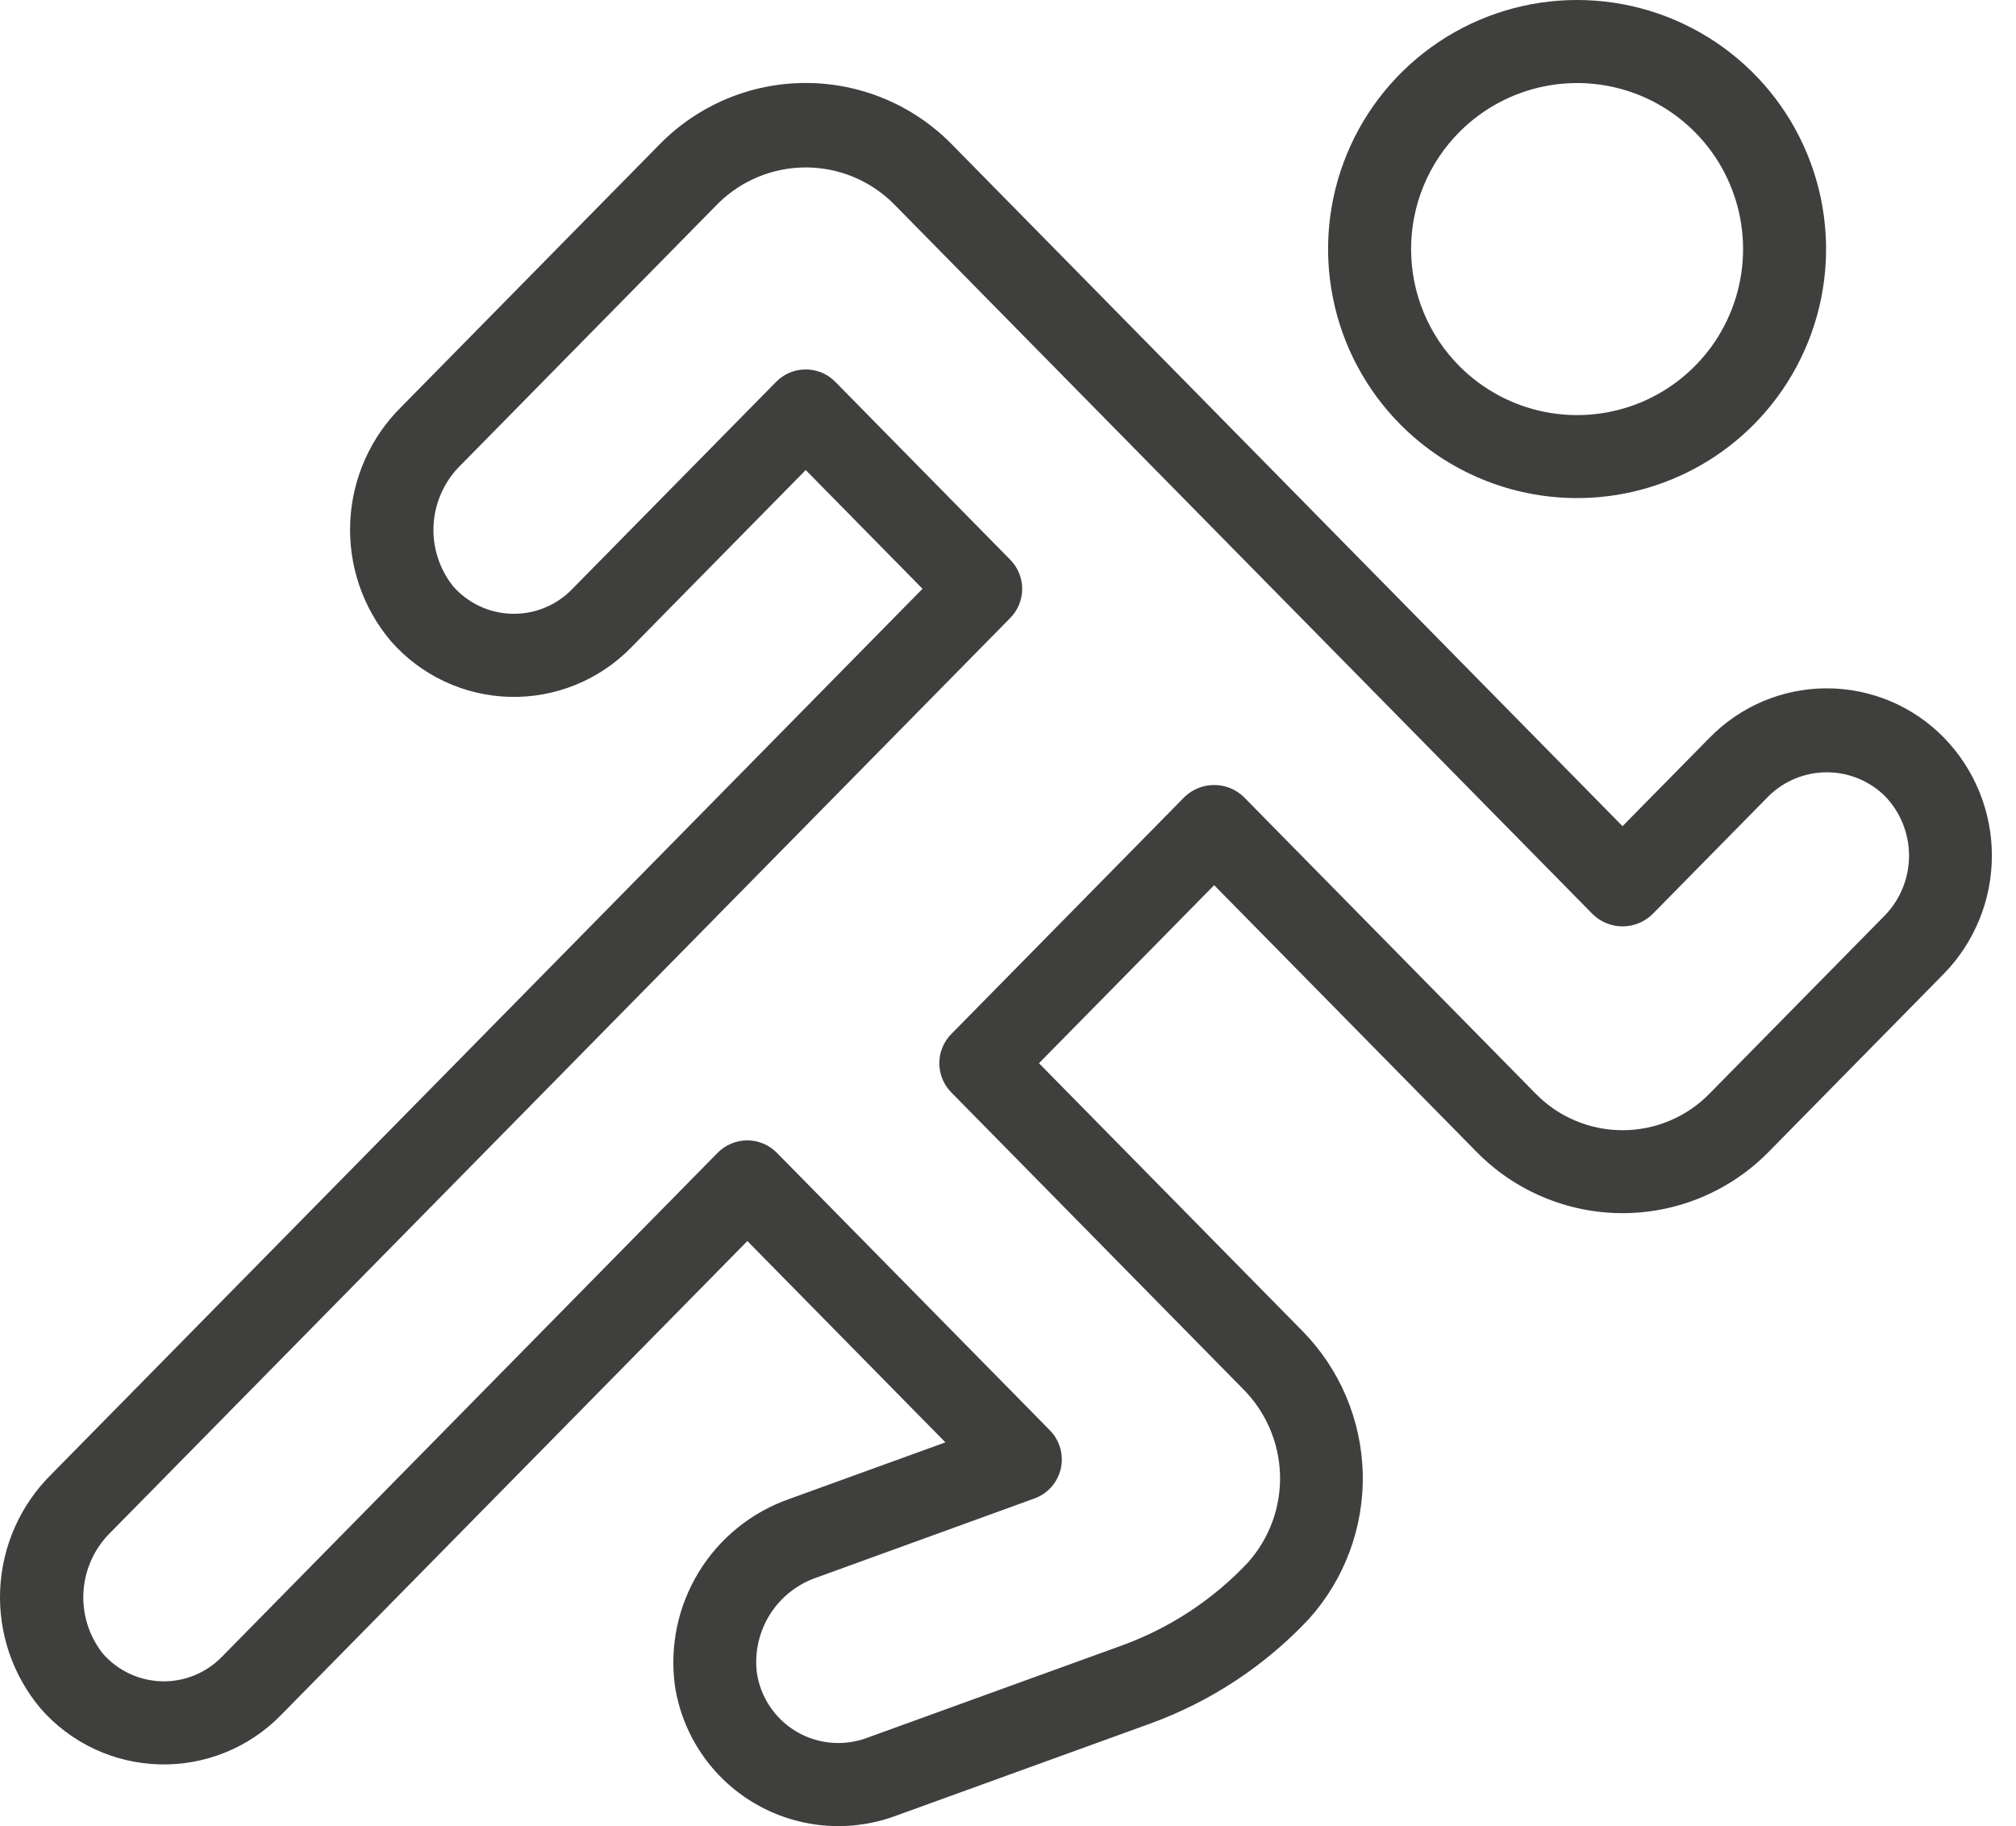
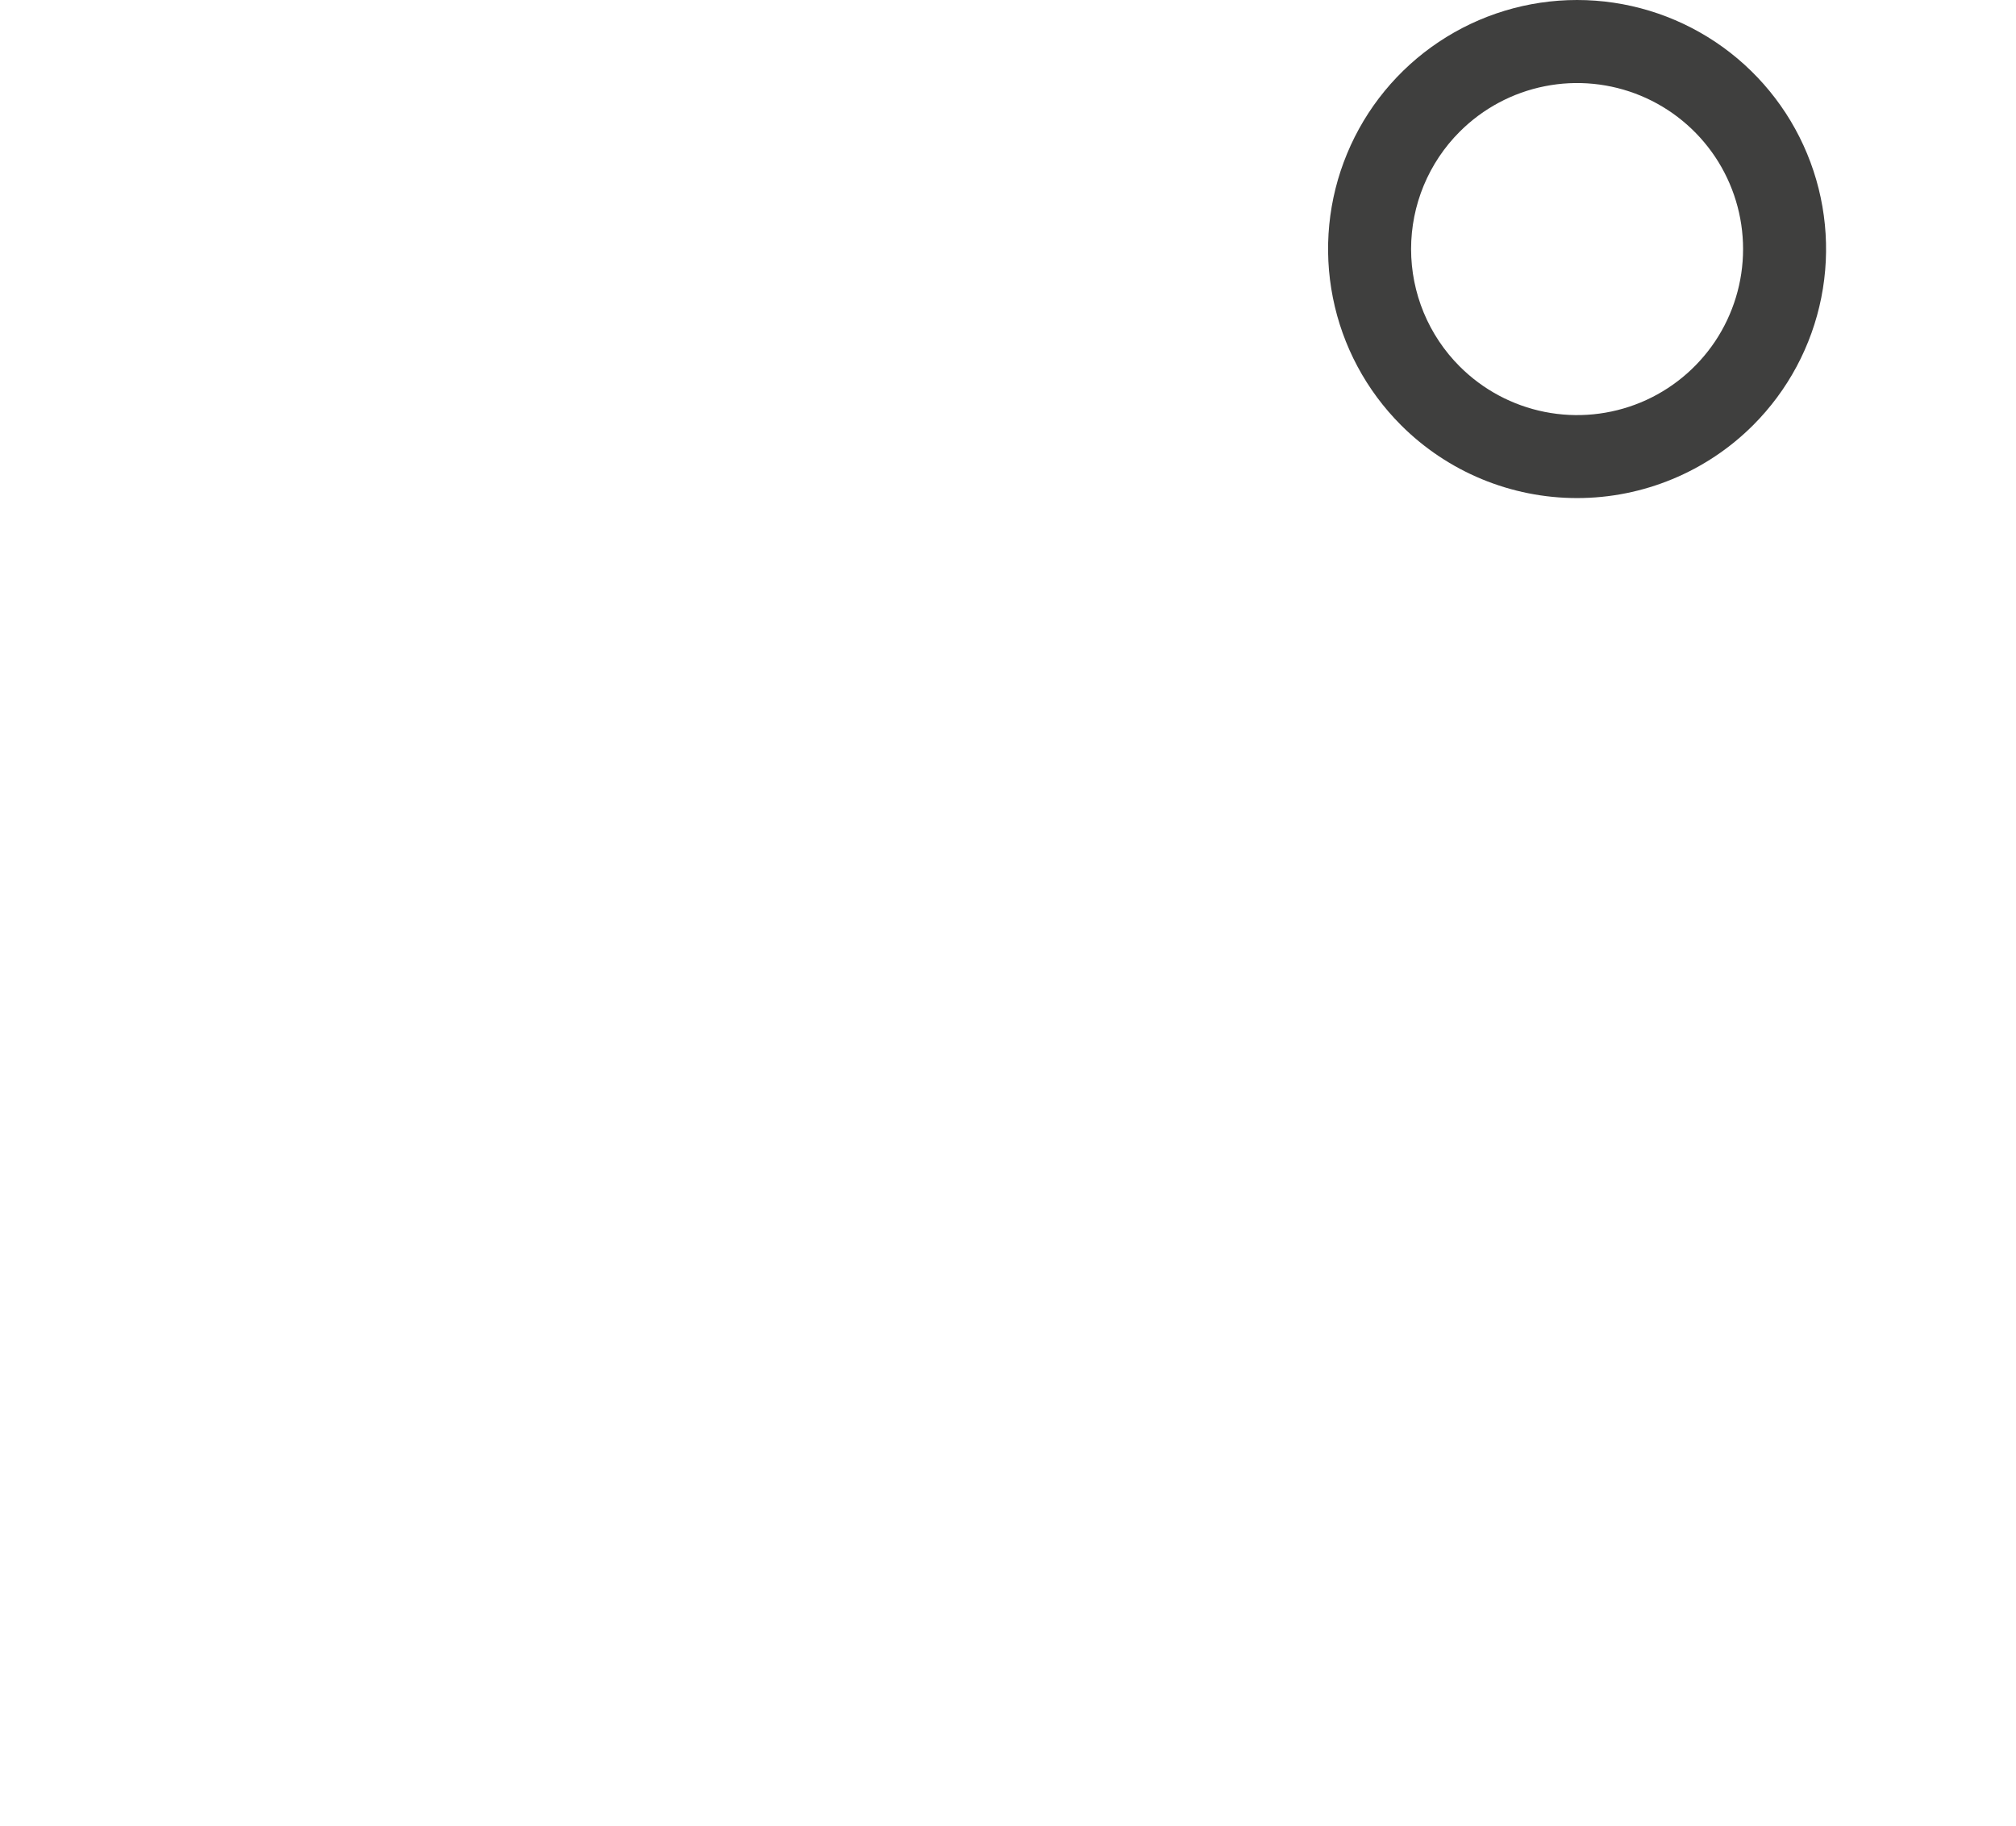
<svg xmlns="http://www.w3.org/2000/svg" width="53" height="48" viewBox="0 0 53 48" fill="none">
-   <path d="M51.105 19.389C50.703 18.979 50.225 18.653 49.696 18.43C49.167 18.208 48.599 18.093 48.026 18.093C47.452 18.093 46.884 18.208 46.355 18.43C45.827 18.653 45.348 18.979 44.947 19.389L42.656 21.716L25.028 3.799C24.527 3.287 23.929 2.88 23.268 2.602C22.608 2.324 21.898 2.181 21.182 2.181C20.465 2.181 19.756 2.324 19.096 2.602C18.435 2.88 17.837 3.287 17.336 3.799L10.564 10.681C9.746 11.483 9.262 12.565 9.208 13.709C9.154 14.853 9.535 15.975 10.274 16.85C10.665 17.297 11.144 17.657 11.681 17.91C12.218 18.162 12.802 18.301 13.395 18.317C13.988 18.333 14.578 18.226 15.128 18.003C15.678 17.78 16.176 17.446 16.591 17.021L21.182 12.355L24.253 15.476L1.36 38.743C0.543 39.545 0.059 40.626 0.005 41.77C-0.049 42.914 0.332 44.036 1.07 44.911C1.461 45.358 1.94 45.718 2.477 45.971C3.015 46.223 3.598 46.361 4.191 46.377C4.785 46.393 5.375 46.286 5.925 46.063C6.475 45.84 6.972 45.506 7.387 45.081L19.648 32.621L24.855 37.913L20.743 39.403C19.753 39.751 18.913 40.431 18.367 41.328C17.82 42.225 17.601 43.283 17.745 44.323C17.844 44.955 18.08 45.557 18.438 46.087C18.796 46.617 19.267 47.061 19.816 47.388C20.365 47.715 20.98 47.917 21.616 47.979C22.253 48.041 22.895 47.962 23.497 47.748L30.247 45.302C31.828 44.726 33.252 43.788 34.404 42.562C35.349 41.515 35.858 40.145 35.826 38.735C35.793 37.324 35.223 35.98 34.231 34.976L27.314 27.947L31.92 23.267L38.812 30.271C39.313 30.783 39.911 31.19 40.572 31.467C41.232 31.745 41.941 31.888 42.657 31.888C43.374 31.888 44.083 31.745 44.743 31.467C45.403 31.19 46.002 30.783 46.503 30.271L51.105 25.594C51.914 24.764 52.366 23.65 52.366 22.491C52.366 21.332 51.914 20.219 51.105 19.389ZM49.549 24.065L44.948 28.741C44.65 29.047 44.294 29.291 43.9 29.456C43.507 29.623 43.084 29.708 42.657 29.708C42.23 29.708 41.807 29.623 41.413 29.456C41.02 29.291 40.663 29.047 40.366 28.741L32.697 20.947C32.488 20.746 32.209 20.634 31.919 20.634C31.63 20.634 31.351 20.746 31.142 20.947L25.006 27.183C24.806 27.387 24.694 27.661 24.694 27.947C24.694 28.233 24.806 28.507 25.006 28.711L32.675 36.505C33.276 37.104 33.625 37.91 33.651 38.758C33.677 39.606 33.377 40.431 32.813 41.066C31.897 42.042 30.763 42.789 29.504 43.248L22.754 45.694C22.452 45.8 22.131 45.837 21.813 45.804C21.494 45.771 21.188 45.667 20.914 45.501C20.641 45.335 20.408 45.11 20.232 44.843C20.055 44.576 19.941 44.273 19.896 43.957C19.834 43.42 19.959 42.879 20.249 42.424C20.54 41.969 20.978 41.628 21.491 41.458L27.202 39.385C27.373 39.322 27.526 39.217 27.646 39.08C27.765 38.942 27.849 38.777 27.889 38.599C27.928 38.421 27.923 38.236 27.872 38.061C27.822 37.886 27.729 37.726 27.601 37.596L20.423 30.301C20.321 30.198 20.2 30.116 20.067 30.06C19.933 30.004 19.79 29.975 19.645 29.975C19.5 29.975 19.357 30.004 19.223 30.06C19.09 30.116 18.968 30.198 18.867 30.301L5.831 43.552C5.626 43.762 5.379 43.928 5.107 44.038C4.834 44.149 4.542 44.202 4.248 44.193C3.954 44.185 3.665 44.116 3.399 43.991C3.134 43.865 2.896 43.686 2.703 43.465C2.337 43.001 2.156 42.417 2.195 41.828C2.234 41.238 2.49 40.684 2.915 40.272L26.561 16.242C26.761 16.038 26.873 15.764 26.873 15.479C26.873 15.193 26.761 14.919 26.561 14.715L21.96 10.037C21.858 9.933 21.737 9.851 21.604 9.795C21.47 9.739 21.327 9.711 21.182 9.711C21.037 9.711 20.894 9.739 20.76 9.795C20.627 9.851 20.506 9.933 20.404 10.037L15.035 15.492C14.83 15.702 14.583 15.868 14.311 15.978C14.038 16.089 13.746 16.141 13.452 16.133C13.158 16.125 12.869 16.056 12.603 15.931C12.337 15.805 12.1 15.626 11.907 15.405C11.542 14.941 11.361 14.359 11.4 13.771C11.44 13.182 11.696 12.629 12.119 12.219L18.891 5.336C19.503 4.737 20.325 4.401 21.182 4.401C22.039 4.401 22.861 4.737 23.473 5.336L41.879 24.037C42.088 24.238 42.367 24.35 42.657 24.35C42.947 24.35 43.225 24.238 43.435 24.037L46.503 20.92C46.91 20.522 47.457 20.3 48.026 20.3C48.595 20.3 49.141 20.522 49.549 20.92C49.959 21.34 50.188 21.905 50.188 22.492C50.188 23.08 49.959 23.644 49.549 24.065Z" fill="#3F3F3E" />
  <path d="M46.089 11.176C47.005 10.26 47.628 9.094 47.881 7.824C48.134 6.554 48.004 5.238 47.509 4.042C47.014 2.845 46.175 1.823 45.098 1.103C44.021 0.384 42.756 0 41.461 0C40.166 0 38.9 0.384 37.824 1.103C36.747 1.823 35.908 2.845 35.413 4.042C34.917 5.238 34.788 6.554 35.041 7.824C35.293 9.094 35.917 10.26 36.833 11.176C38.06 12.403 39.725 13.092 41.461 13.092C43.197 13.092 44.861 12.403 46.089 11.176ZM38.376 3.461C38.986 2.851 39.764 2.435 40.61 2.267C41.457 2.098 42.334 2.185 43.132 2.515C43.929 2.845 44.61 3.405 45.09 4.122C45.569 4.84 45.825 5.684 45.825 6.547C45.825 7.41 45.569 8.254 45.09 8.972C44.61 9.689 43.929 10.249 43.132 10.579C42.334 10.909 41.457 10.996 40.61 10.827C39.764 10.659 38.986 10.243 38.376 9.633C37.97 9.228 37.649 8.747 37.429 8.217C37.21 7.688 37.097 7.12 37.097 6.547C37.097 5.974 37.21 5.406 37.429 4.877C37.649 4.347 37.97 3.866 38.376 3.461Z" fill="#3F3F3E" />
</svg>